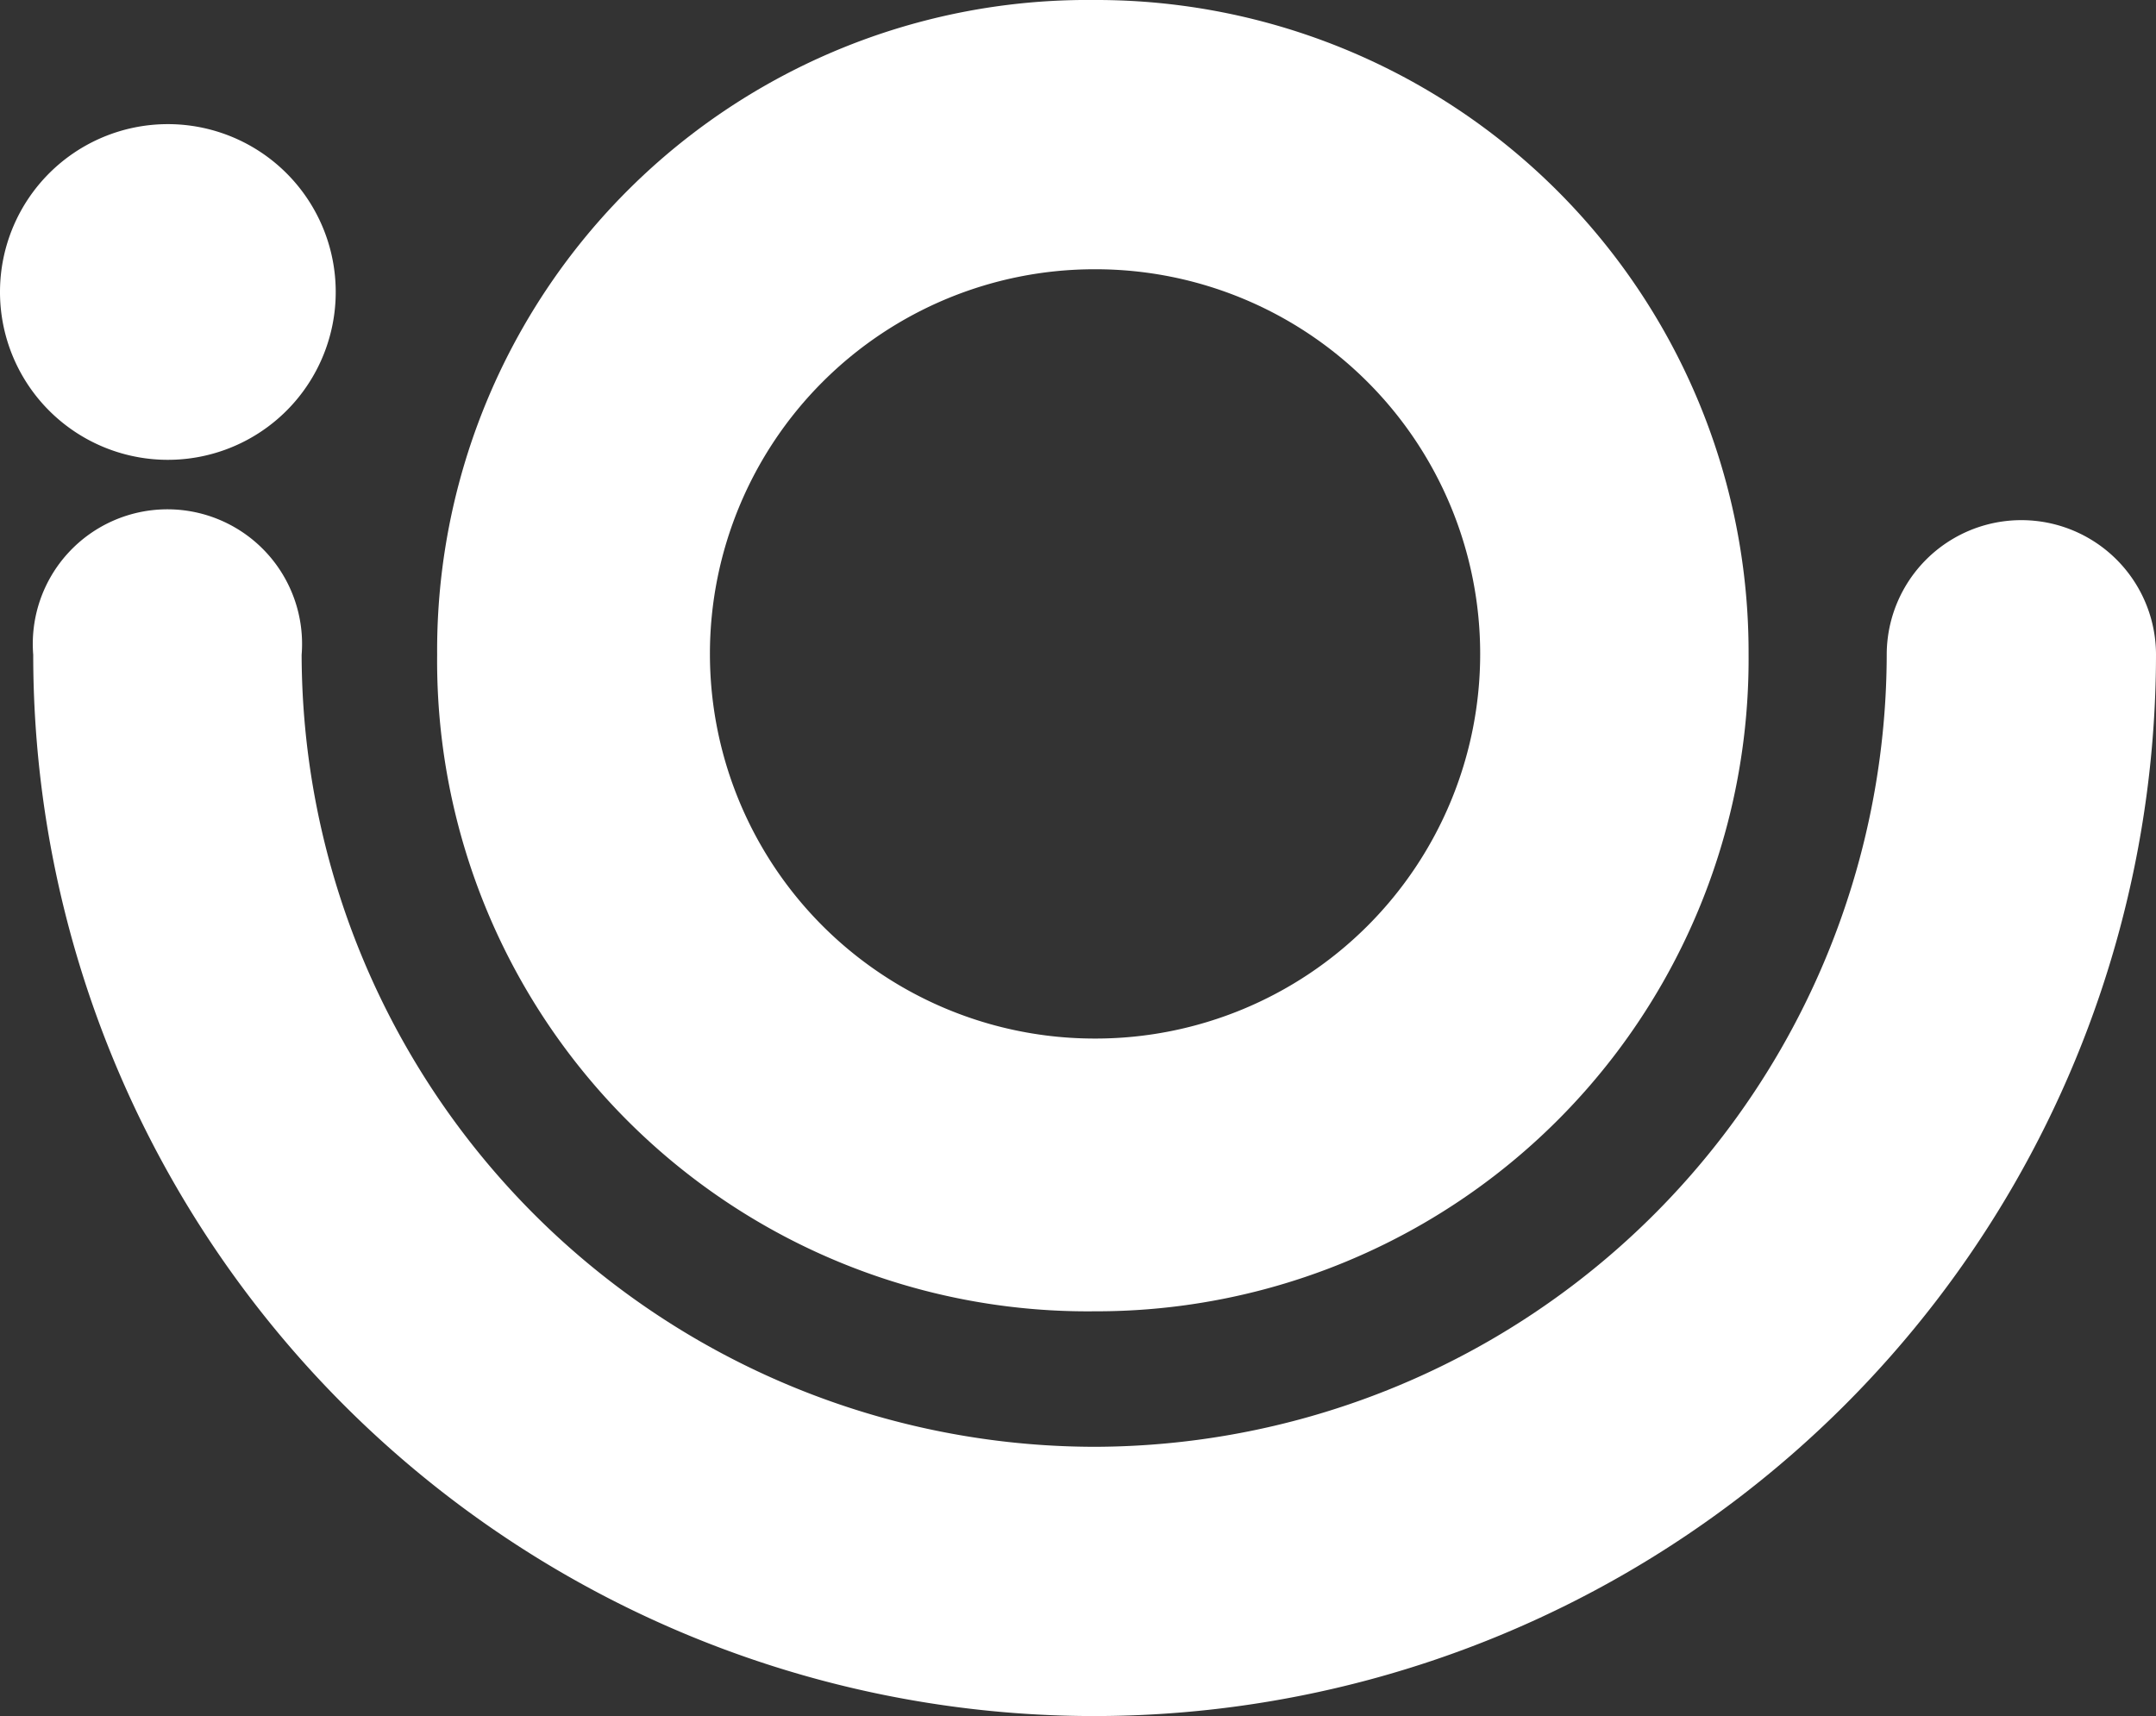
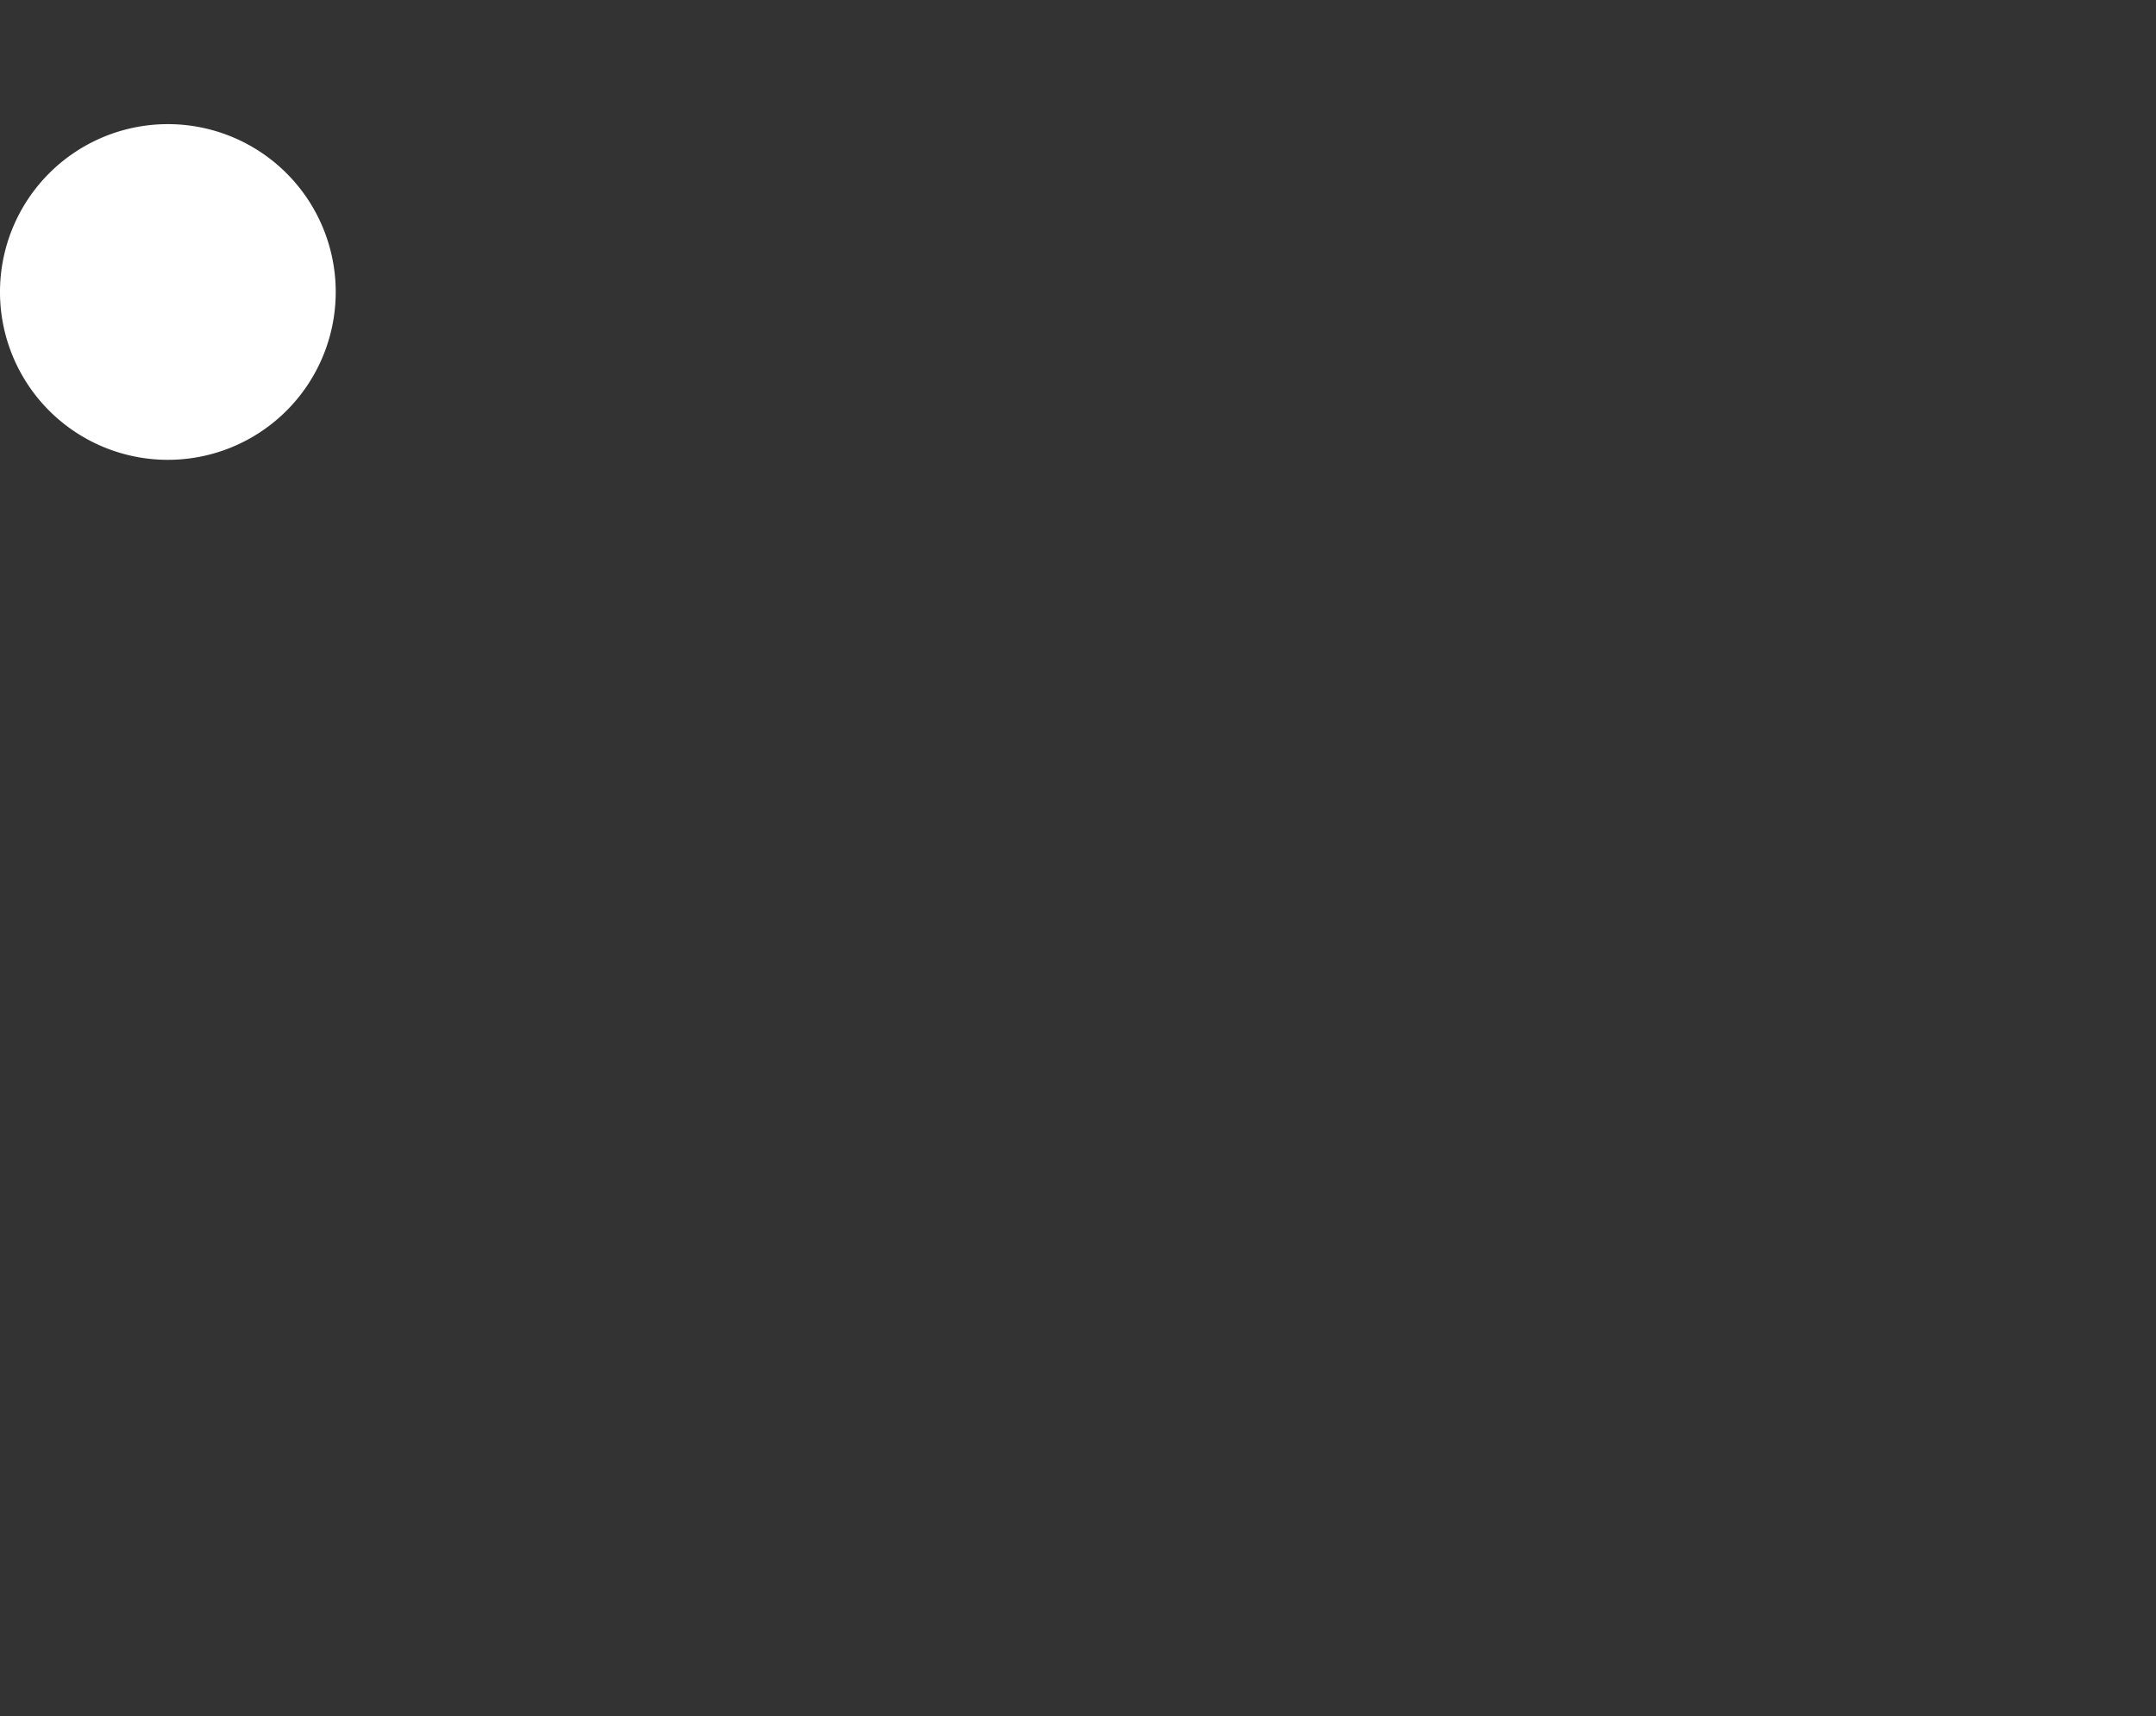
<svg xmlns="http://www.w3.org/2000/svg" viewBox="0 0 24.66 19.63">
  <rect x="0" y="0" width="24.66" height="19.63" fill="#333333" stroke="none" />
  <g data-name="Camada 2">
    <g data-name="Layer 1" fill="#fff">
-       <path d="M12.52 3.08a4.4 4.4 0 0 0-4.4 4.4 4.4 4.4 0 0 0 4.41 4.4 4.4 4.4 0 0 0 4.4-4.4 4.4 4.4 0 0 0-4.4-4.4zm0-3.08A7.46 7.46 0 0 1 20 7.48 7.46 7.46 0 0 1 12.52 15 7.44 7.44 0 0 1 5 7.49 7.44 7.44 0 0 1 12.51 0zm9.06 7.49a1.54 1.54 0 1 1 3.08 0 12.15 12.15 0 0 1-12.14 12.14A12.14 12.14 0 0 1 .38 7.49a1.54 1.54 0 1 1 3.07 0 9.08 9.08 0 0 0 9.07 9.06 9.08 9.08 0 0 0 9.06-9.06z" fill-rule="evenodd" />
      <path d="M1.91 1.42A1.92 1.92 0 1 1 0 3.33a1.92 1.92 0 0 1 1.91-1.91z" />
    </g>
  </g>
</svg>